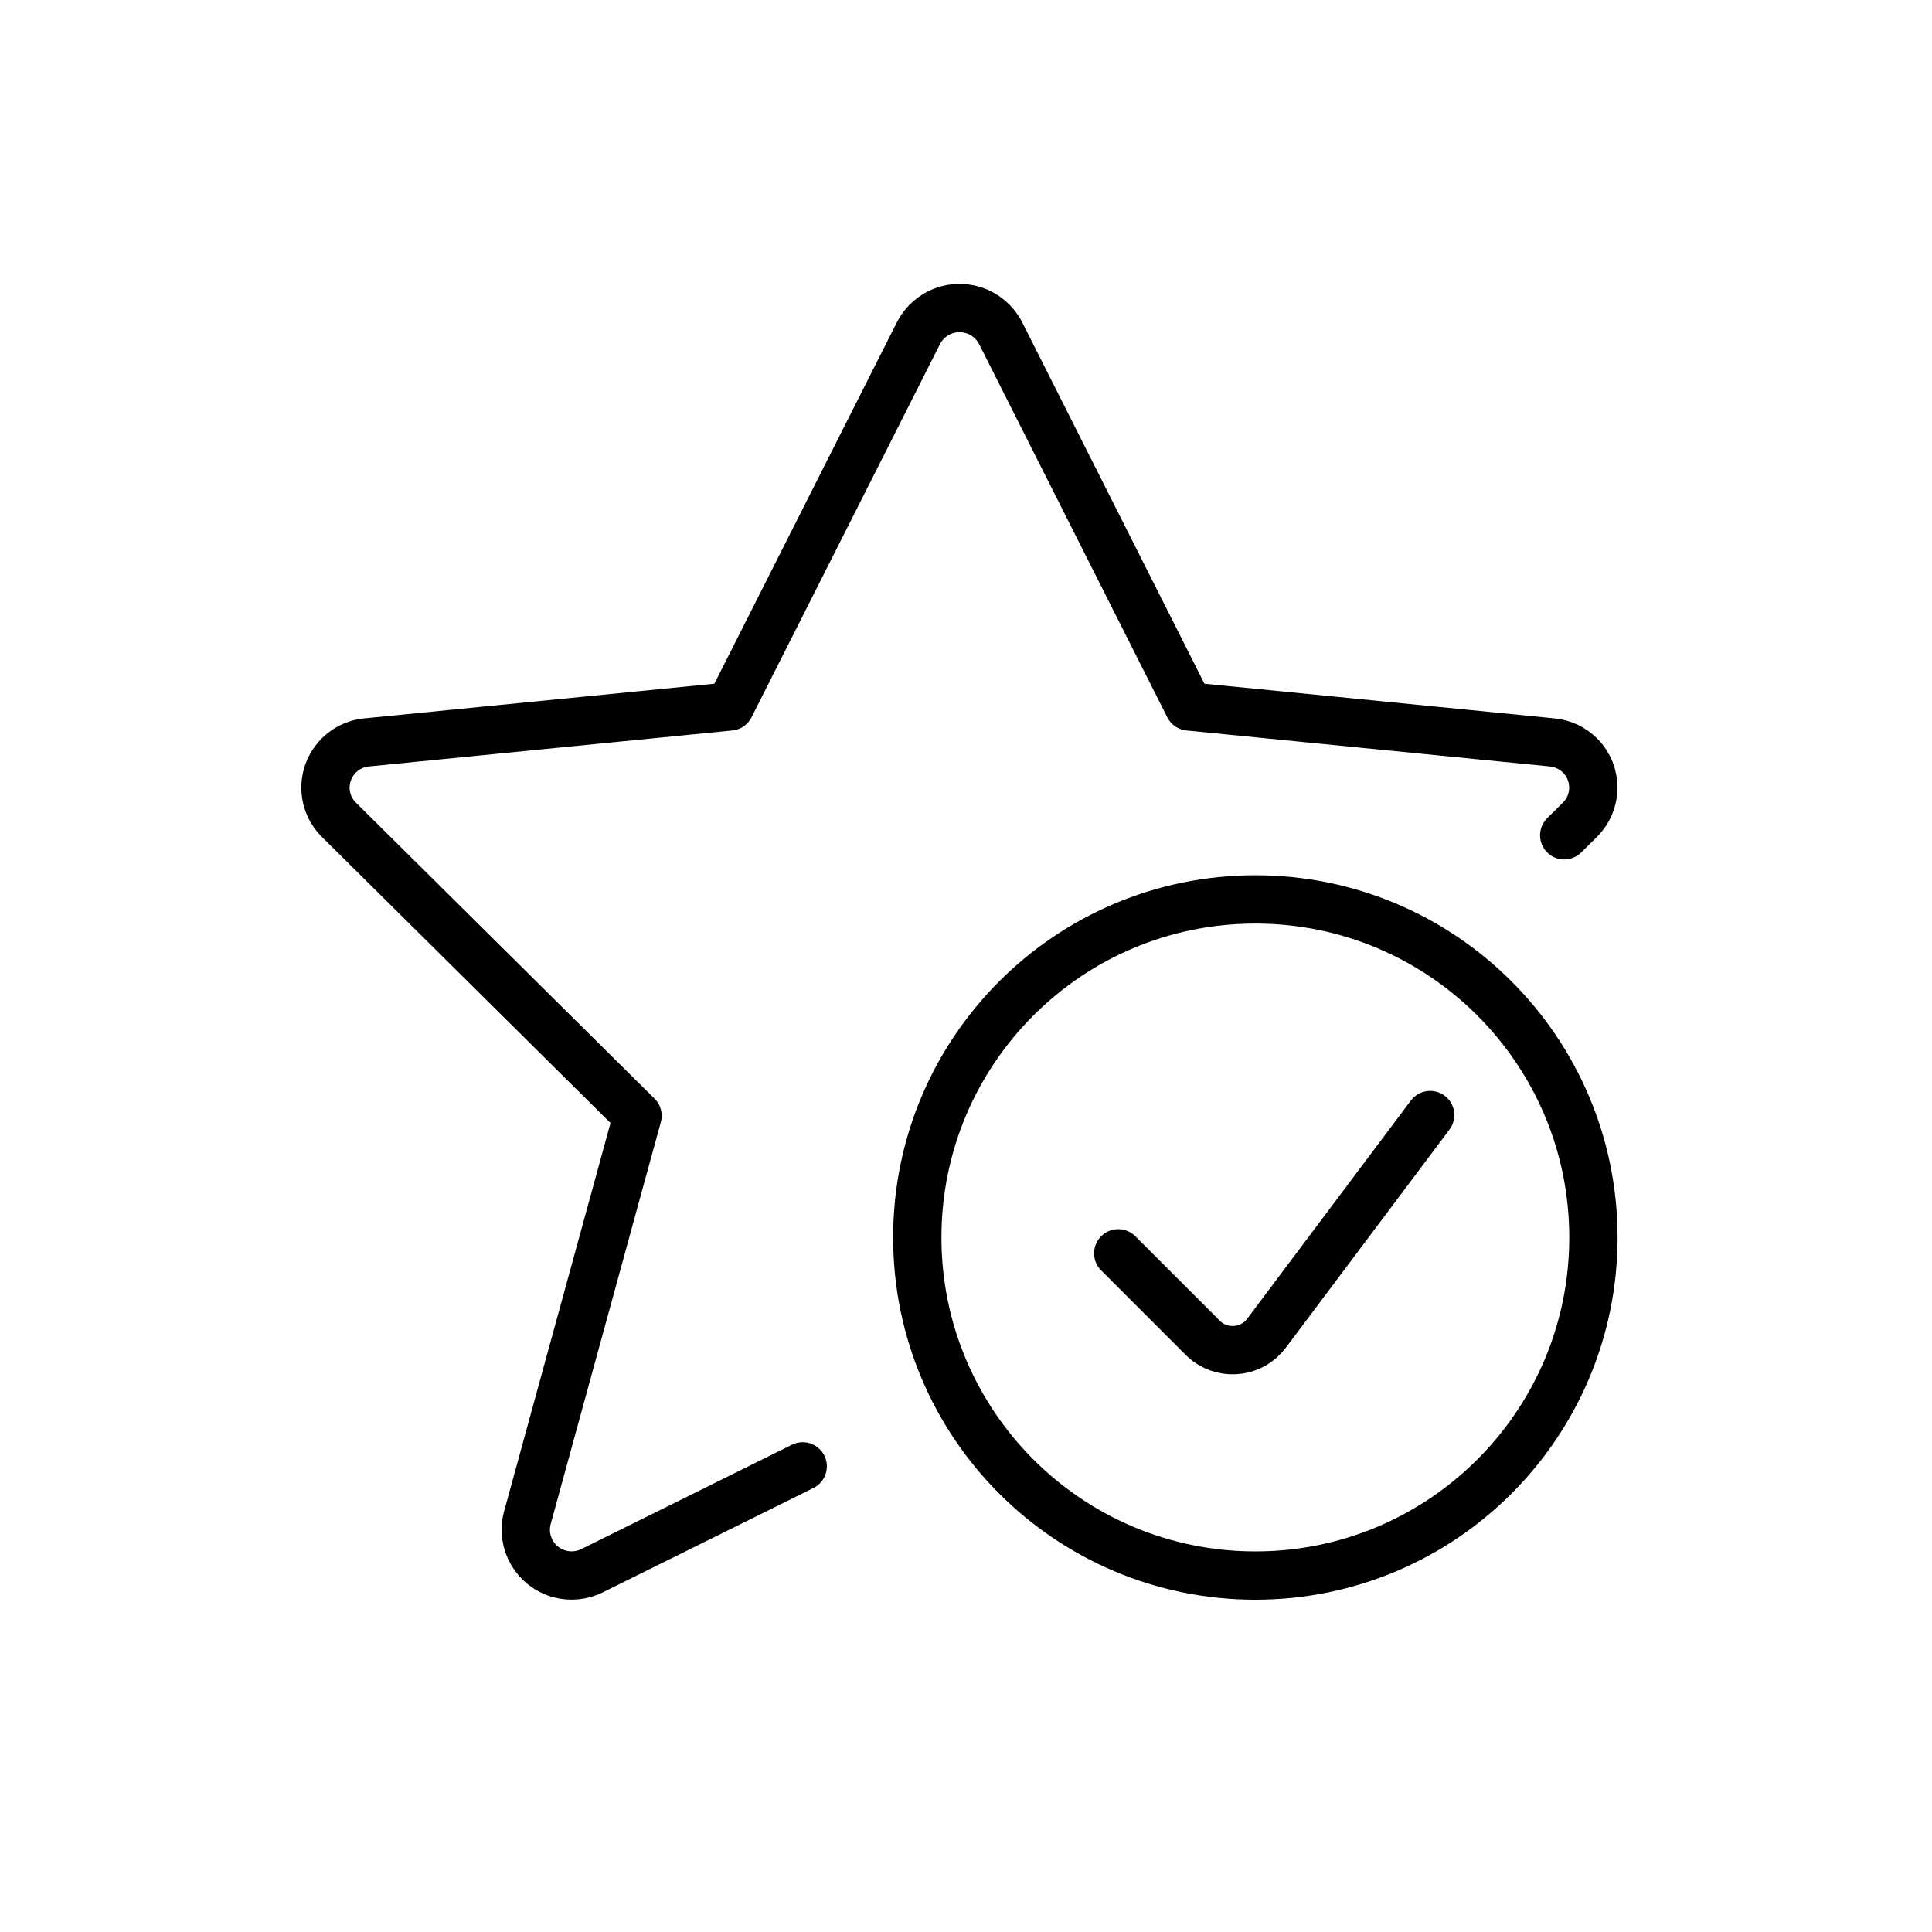
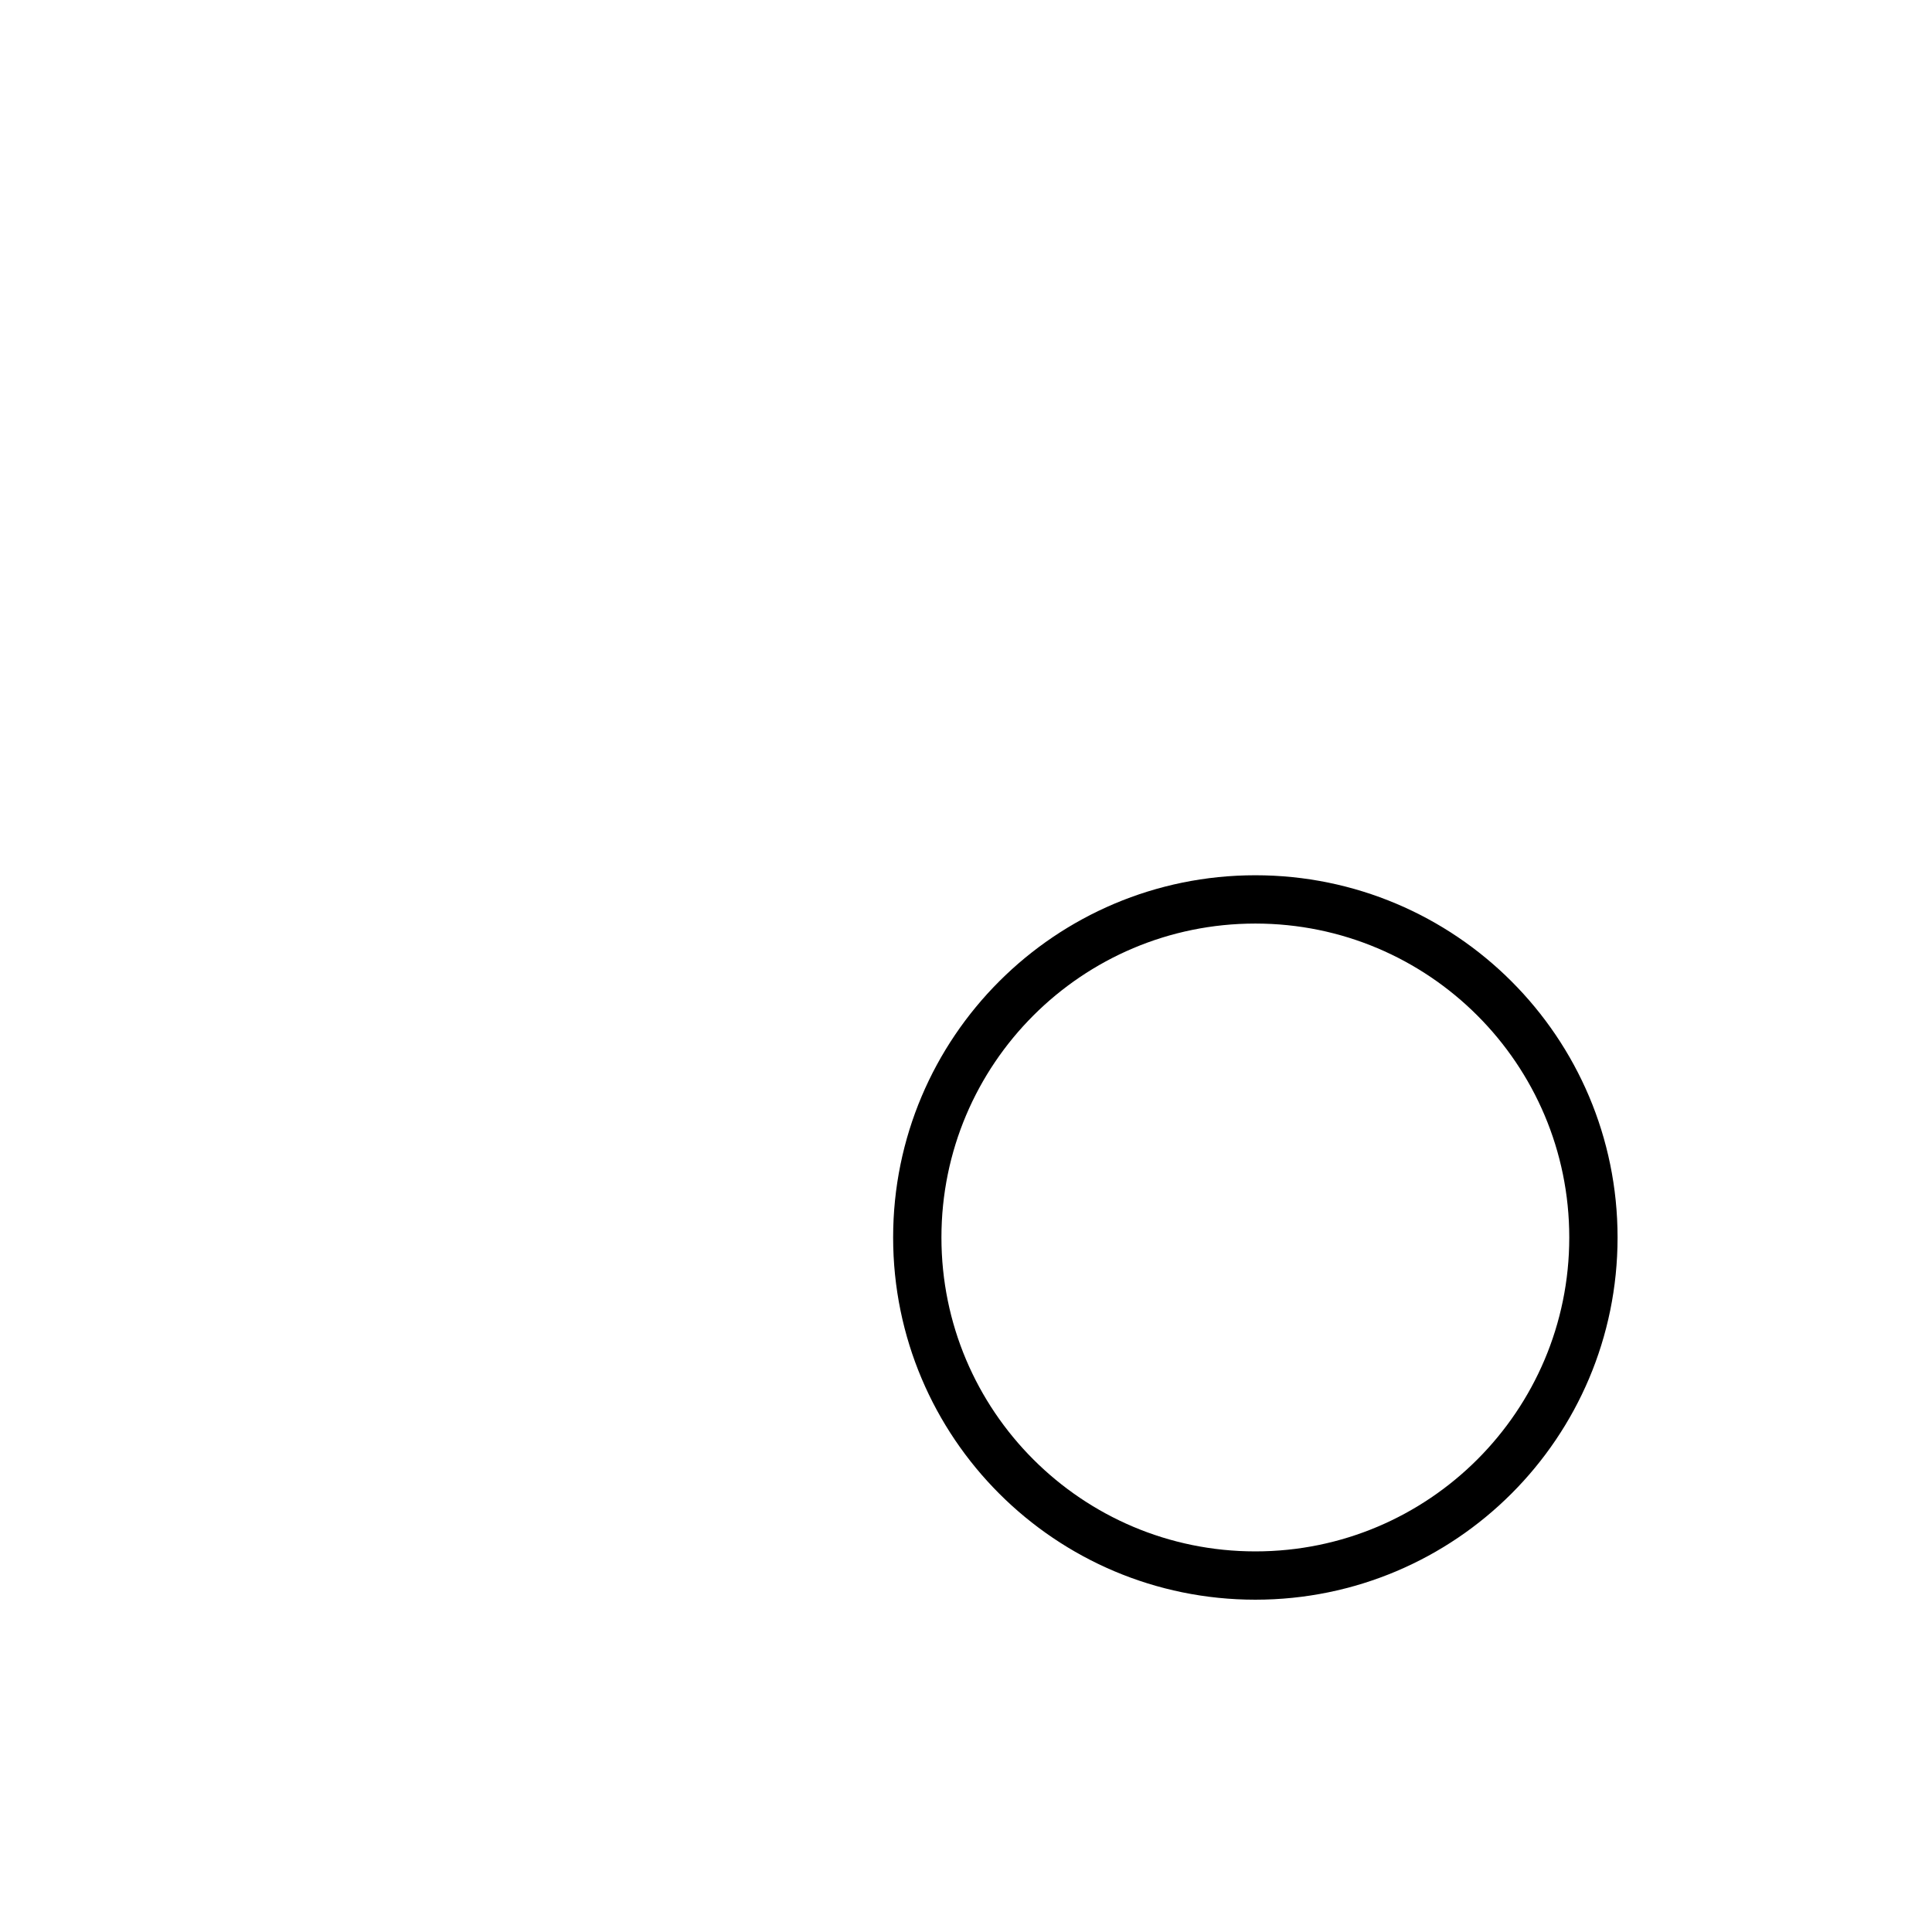
<svg xmlns="http://www.w3.org/2000/svg" xmlns:ns1="http://www.serif.com/" width="100%" height="100%" viewBox="0 0 60 60" version="1.1" xml:space="preserve" style="fill-rule:evenodd;clip-rule:evenodd;stroke-linecap:round;stroke-linejoin:round;">
  <rect id="icon-star-checkmark--md" x="0" y="0" width="60" height="60" style="fill:none;" />
  <g id="icon-star-checkmark--md1" ns1:id="icon-star-checkmark--md">
-     <path d="M48.578,25.941l0.487,-0.482c0.553,-0.547 0.556,-1.44 0.009,-1.991c-0.237,-0.238 -0.55,-0.385 -0.884,-0.413l-11.269,-1.116l-5.846,-11.593c-0.361,-0.705 -1.225,-0.983 -1.928,-0.623c-0.268,0.137 -0.485,0.355 -0.623,0.623l-5.855,11.593l-11.269,1.116c-0.775,0.065 -1.351,0.746 -1.288,1.521c0.028,0.334 0.173,0.647 0.413,0.883l9.274,9.192l-3.423,12.491c-0.201,0.759 0.25,1.538 1.01,1.739c0.336,0.089 0.693,0.052 1.004,-0.103l6.539,-3.239" style="fill:none;fill-rule:nonzero;stroke:#000;stroke-width:1.5px;" />
    <path d="M38.986,27.932c5.799,-0 10.499,4.7 10.499,10.499c-0,5.799 -4.7,10.499 -10.499,10.499c-5.799,-0 -10.499,-4.7 -10.499,-10.499c-0,-5.799 4.7,-10.499 10.499,-10.499Z" style="fill:none;fill-rule:nonzero;stroke:#000;stroke-width:1.5px;" />
-     <path d="M44.415,34.629l-5.083,6.777c-0.438,0.581 -1.262,0.697 -1.843,0.261c-0.047,-0.037 -0.094,-0.075 -0.136,-0.119l-2.625,-2.625" style="fill:none;fill-rule:nonzero;stroke:#000;stroke-width:1.5px;" />
  </g>
</svg>